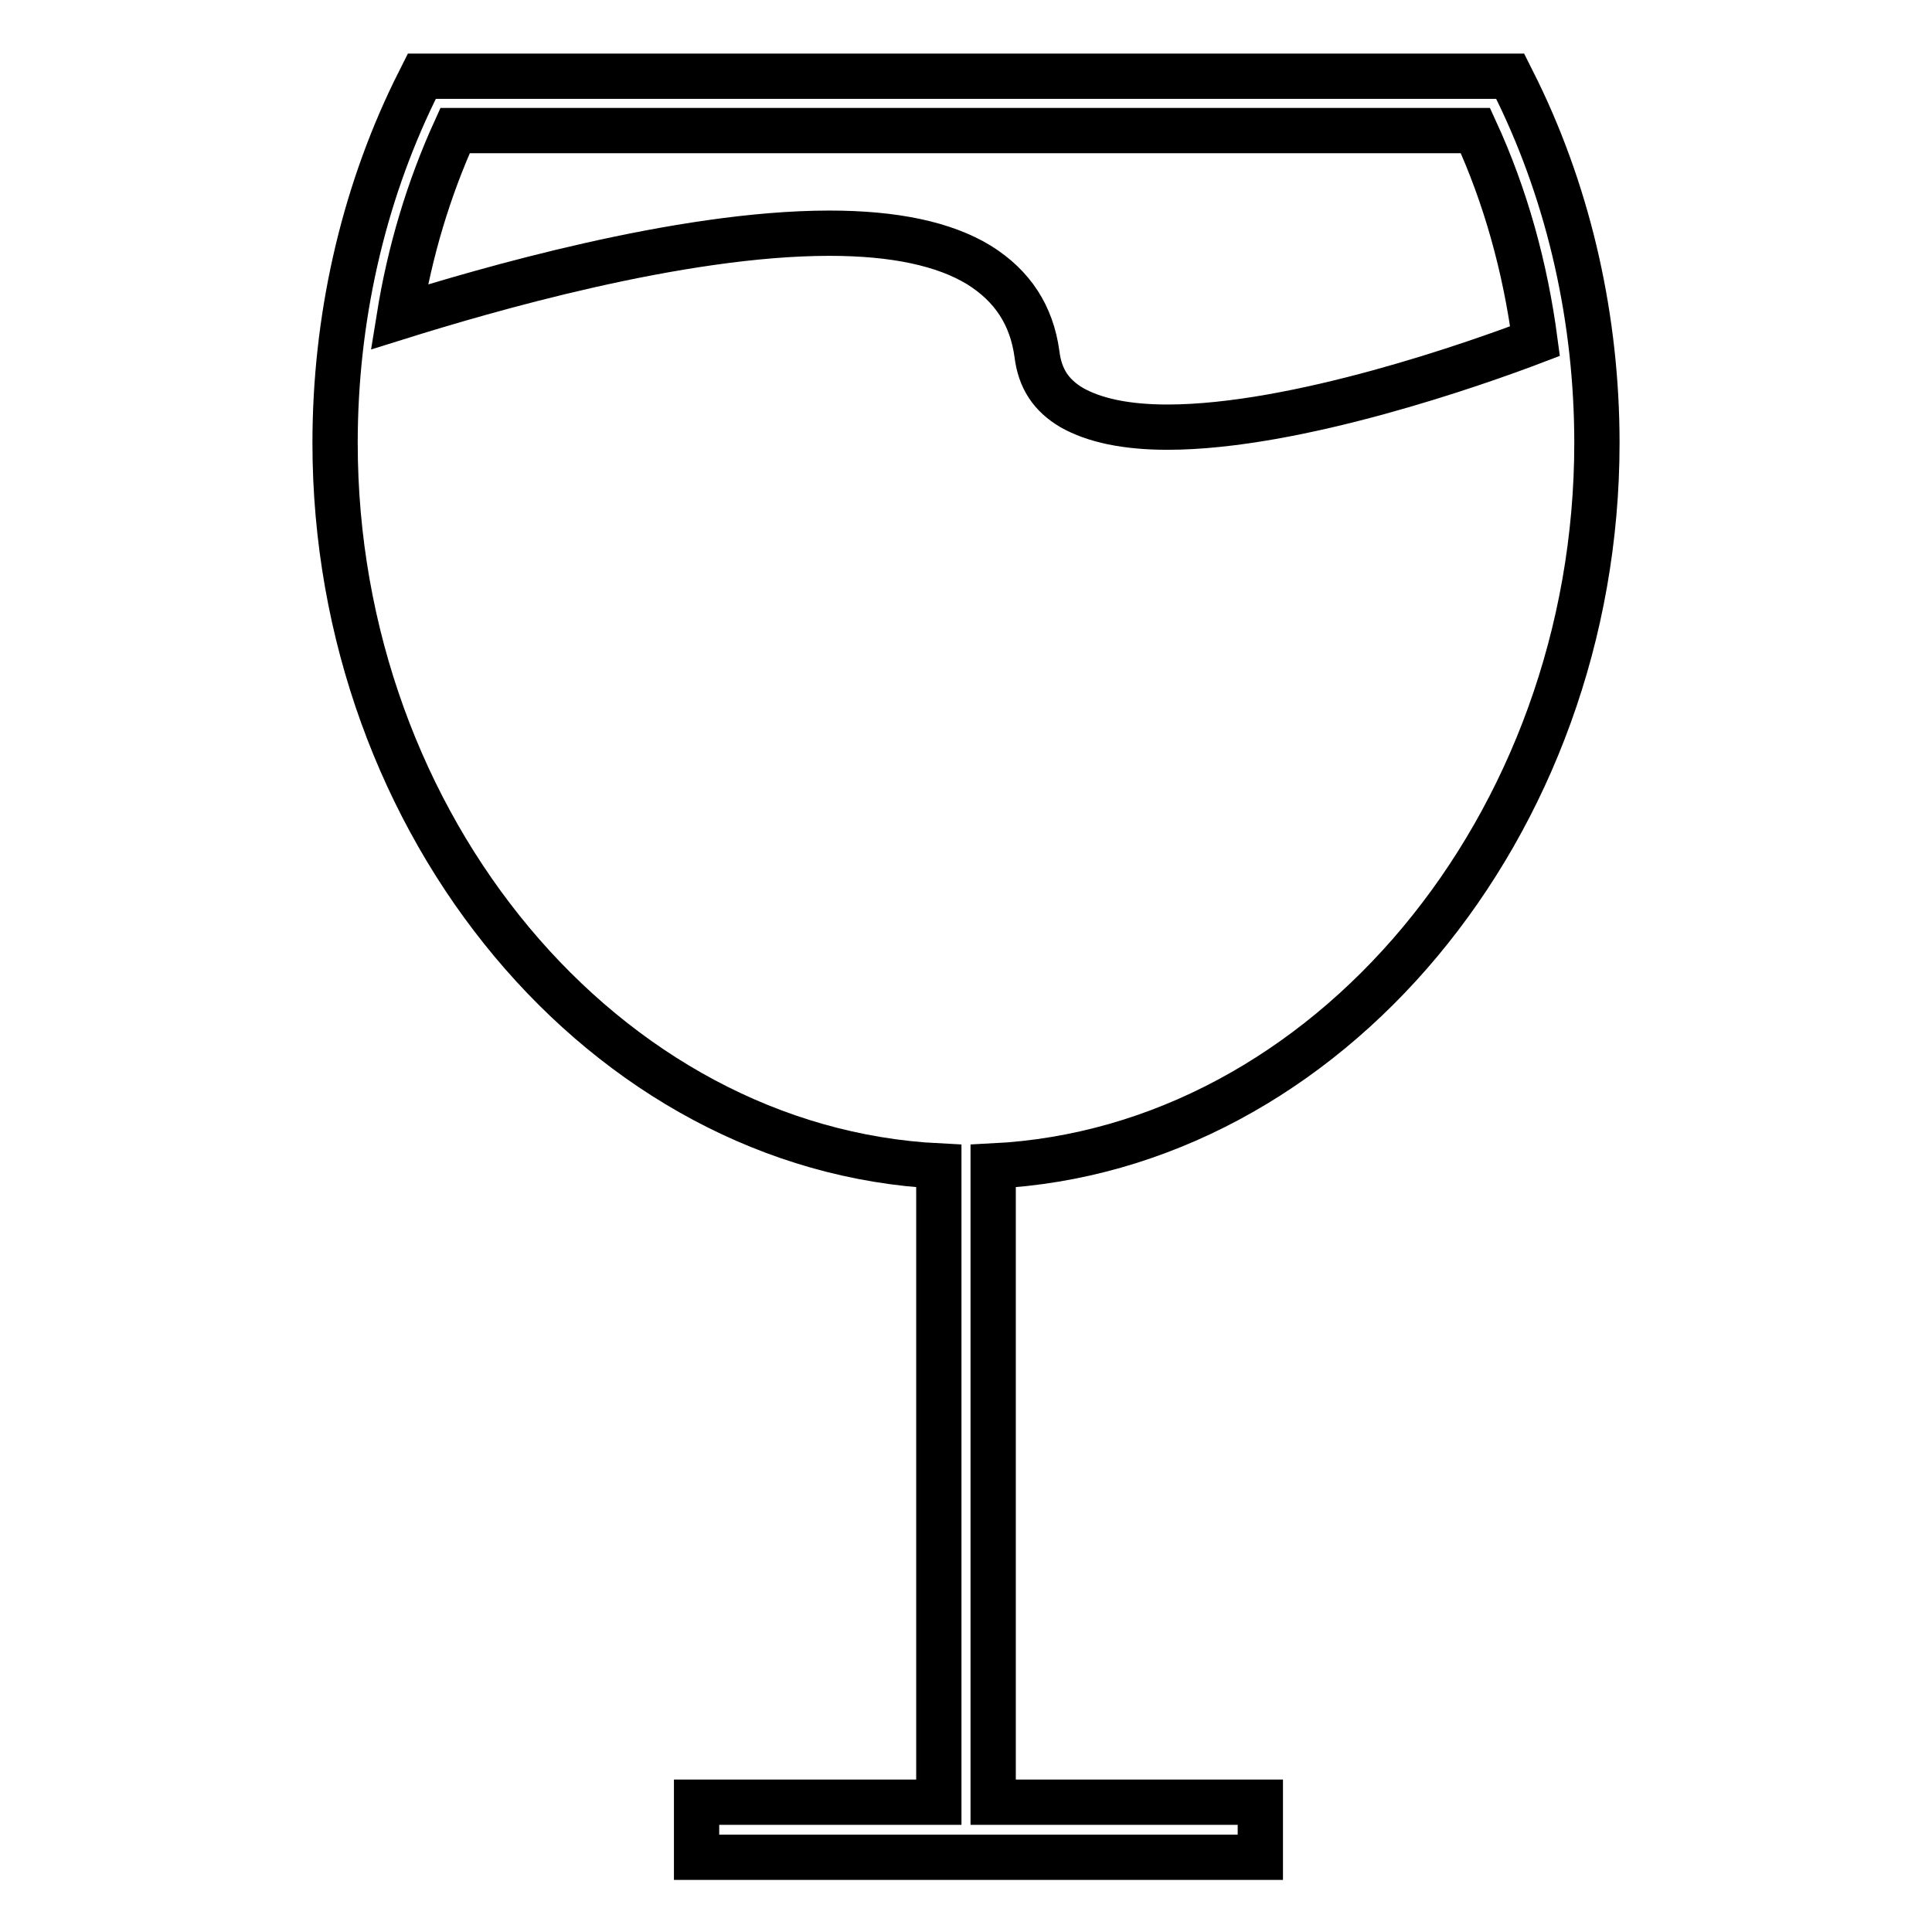
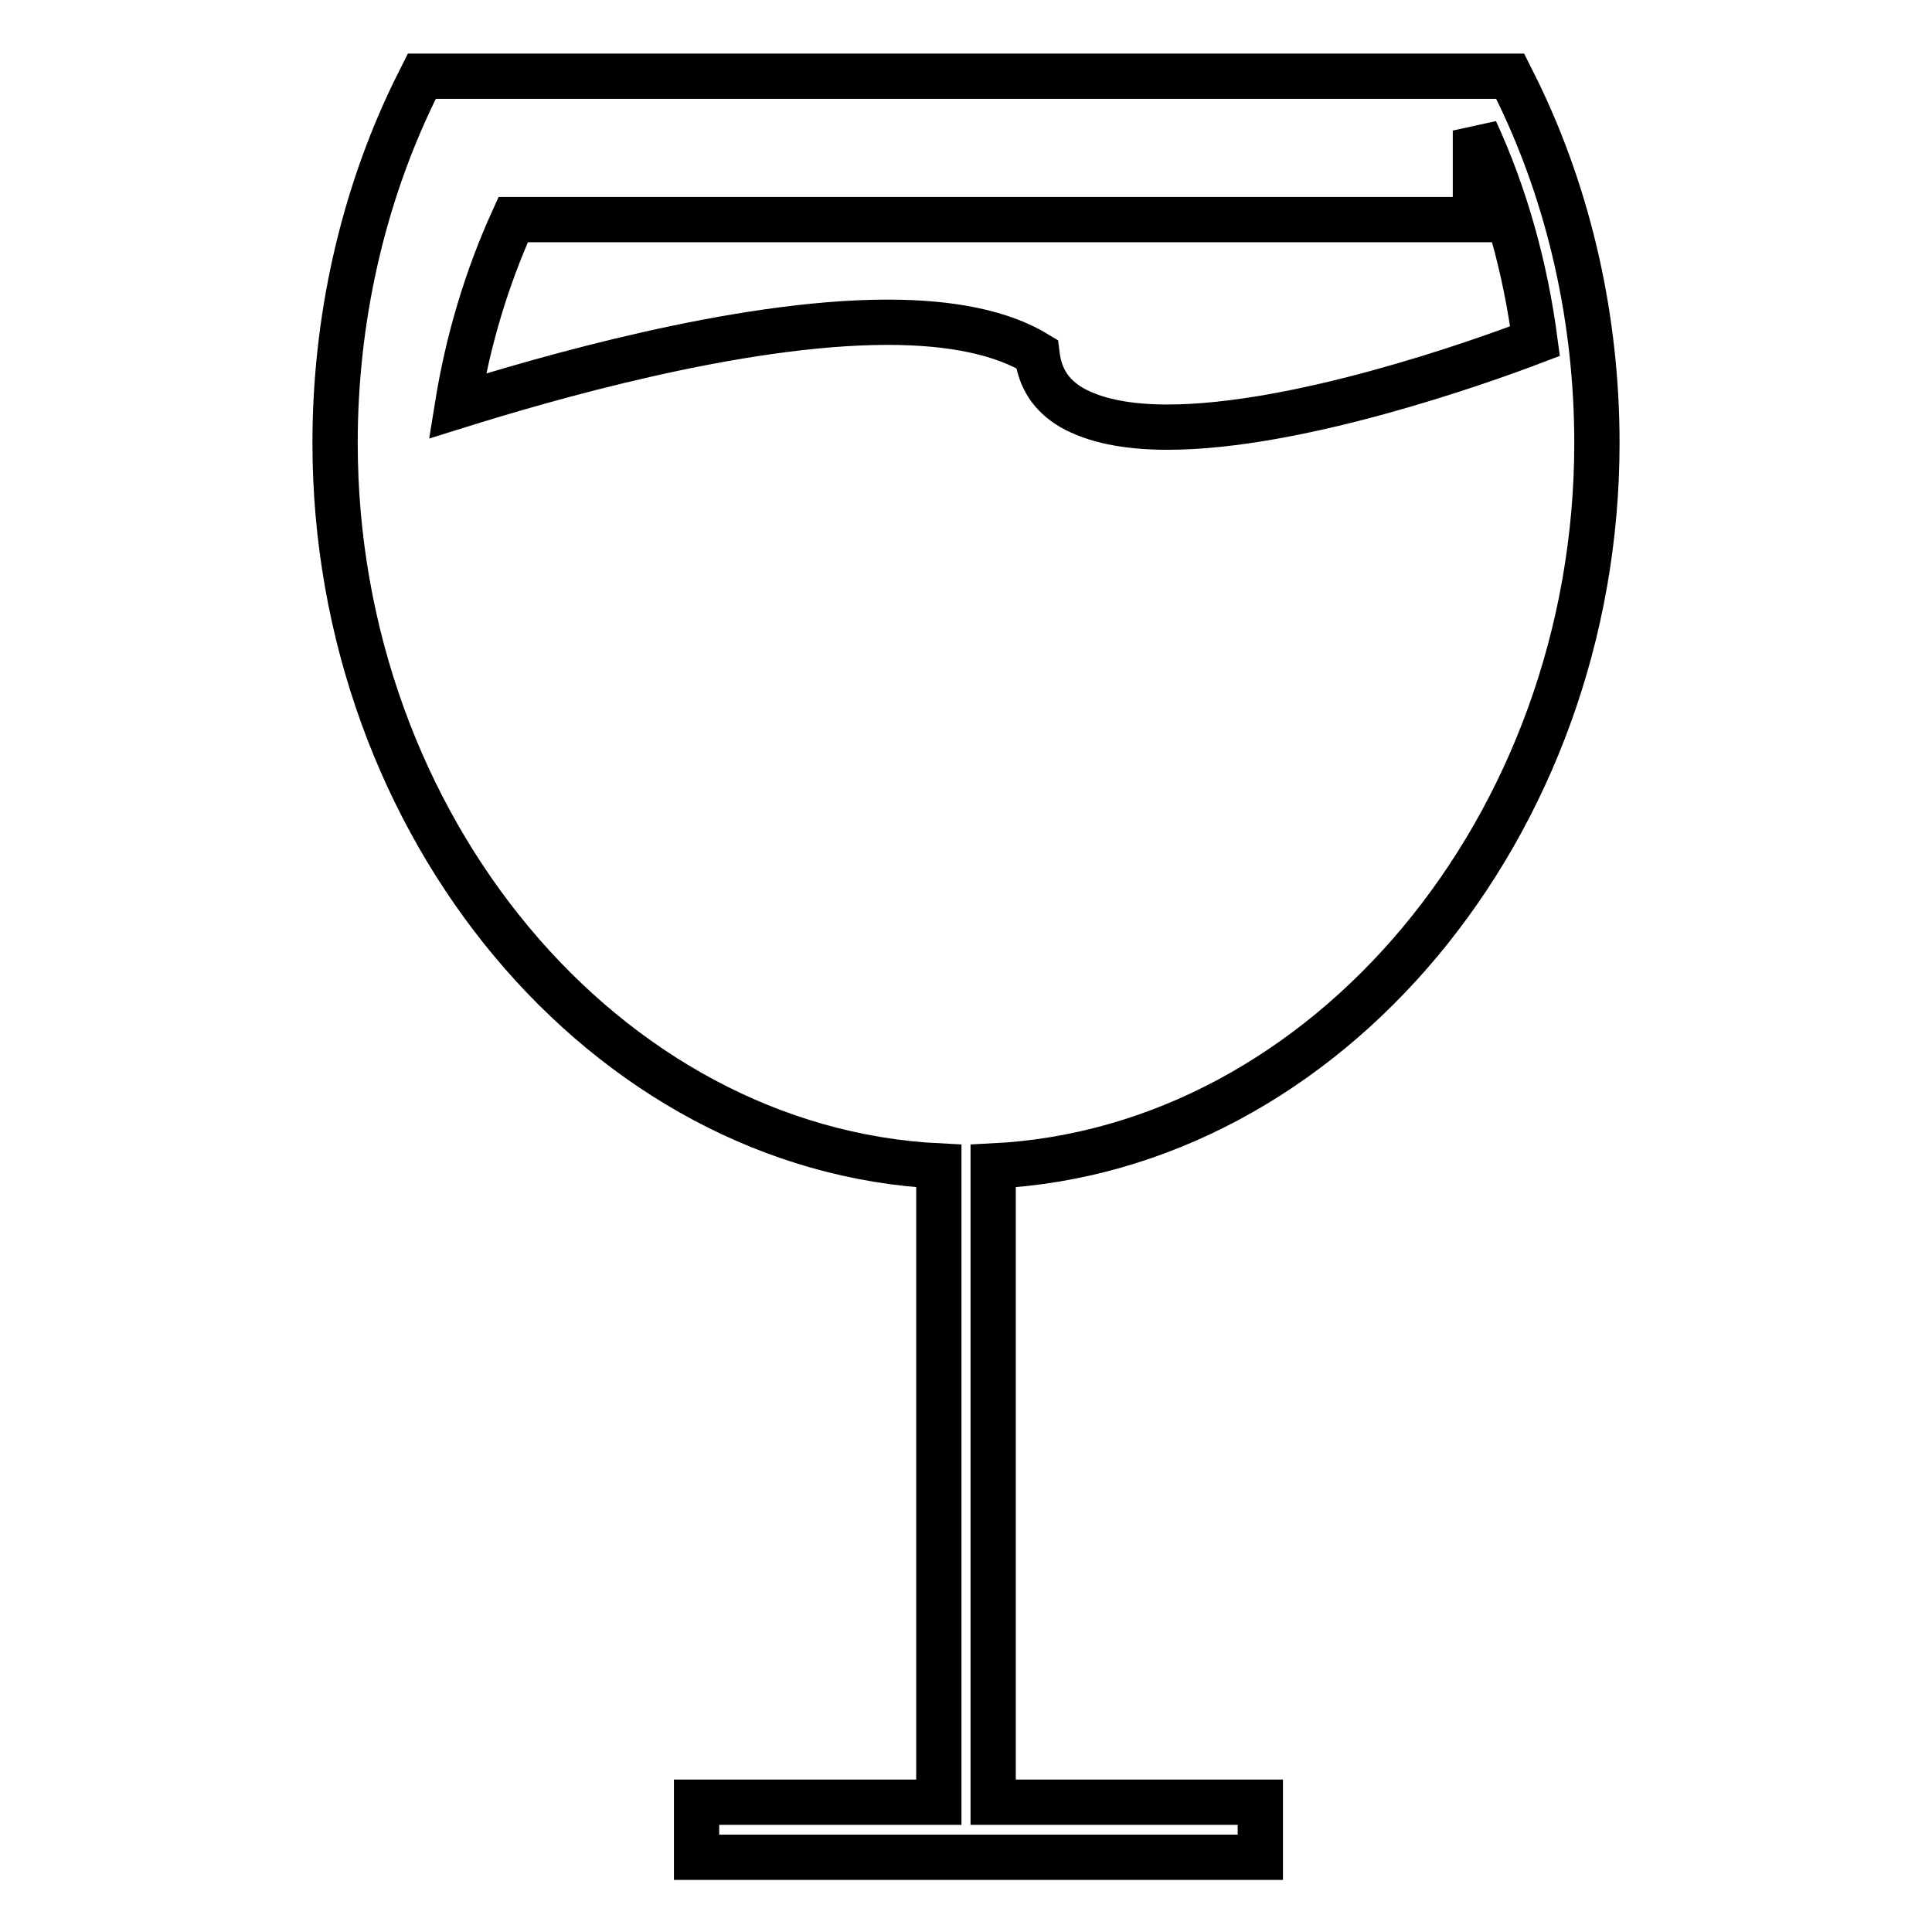
<svg xmlns="http://www.w3.org/2000/svg" version="1.1" x="0px" y="0px" viewBox="0 0 256 256" enable-background="new 0 0 256 256" xml:space="preserve">
  <g>
    <g>
      <g>
        <g>
-           <path stroke-width="6" fill-opacity="0" stroke="#000000" d="M211.6,58.7c0-16.3-3.6-32.4-10.5-46.6l-1-2H55.9l-1,2C48,26.3,44.4,42.4,44.4,58.7c0,50.8,35.8,93.6,80,95.8v84.3H92.3v7.3H167v-7.3h-35.4v-84.3C175.8,152.3,211.6,109.4,211.6,58.7z M195.5,17.3c4,8.7,6.6,18.1,7.9,27.9c-7.6,2.9-31.6,11.4-48.7,11.4c-5.5,0-9.7-0.9-12.7-2.6c-2.7-1.6-4.2-3.8-4.6-7.1c-0.7-5.1-3.2-9-7.7-11.8c-4.6-2.8-11.2-4.2-19.8-4.2c-19.9,0-45.8,7.6-57,11.1c1.4-8.7,3.9-17,7.4-24.7H195.5L195.5,17.3L195.5,17.3z" />
+           <path stroke-width="6" fill-opacity="0" stroke="#000000" d="M211.6,58.7c0-16.3-3.6-32.4-10.5-46.6l-1-2H55.9l-1,2C48,26.3,44.4,42.4,44.4,58.7c0,50.8,35.8,93.6,80,95.8v84.3H92.3v7.3H167v-7.3h-35.4v-84.3C175.8,152.3,211.6,109.4,211.6,58.7z M195.5,17.3c4,8.7,6.6,18.1,7.9,27.9c-7.6,2.9-31.6,11.4-48.7,11.4c-5.5,0-9.7-0.9-12.7-2.6c-2.7-1.6-4.2-3.8-4.6-7.1c-4.6-2.8-11.2-4.2-19.8-4.2c-19.9,0-45.8,7.6-57,11.1c1.4-8.7,3.9-17,7.4-24.7H195.5L195.5,17.3L195.5,17.3z" />
        </g>
      </g>
      <g />
      <g />
      <g />
      <g />
      <g />
      <g />
      <g />
      <g />
      <g />
      <g />
      <g />
      <g />
      <g />
      <g />
      <g />
    </g>
  </g>
</svg>